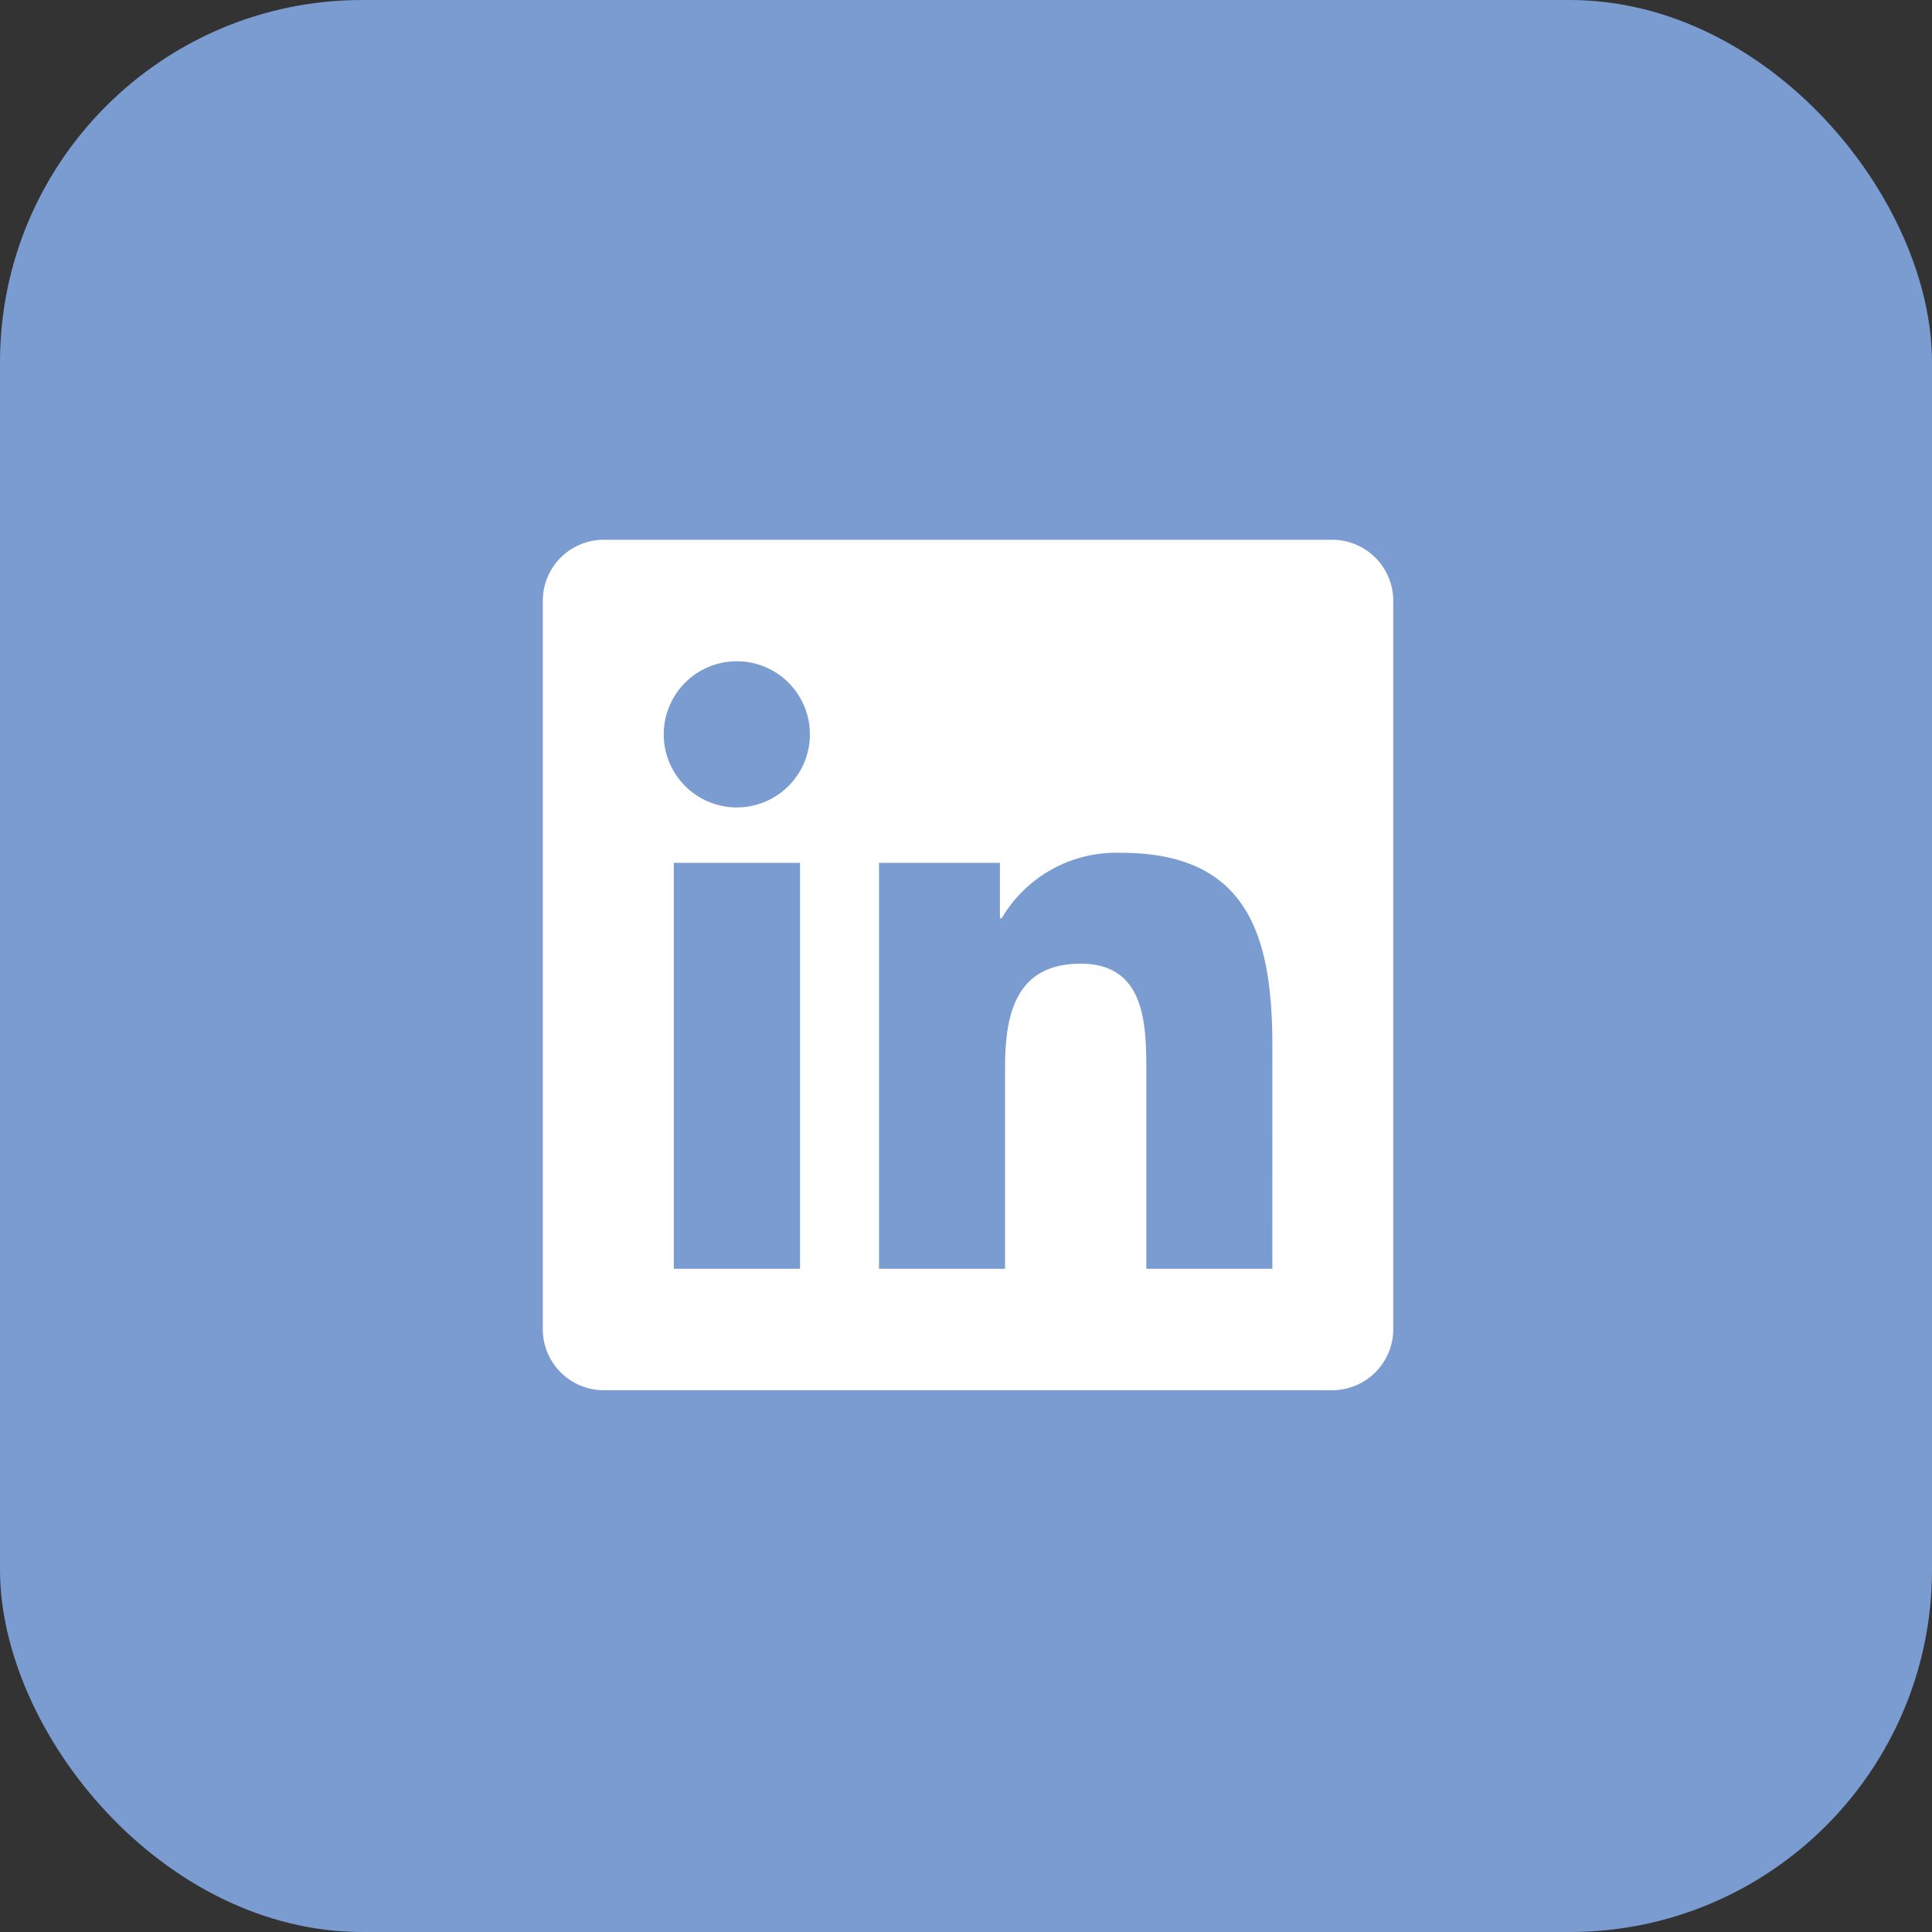
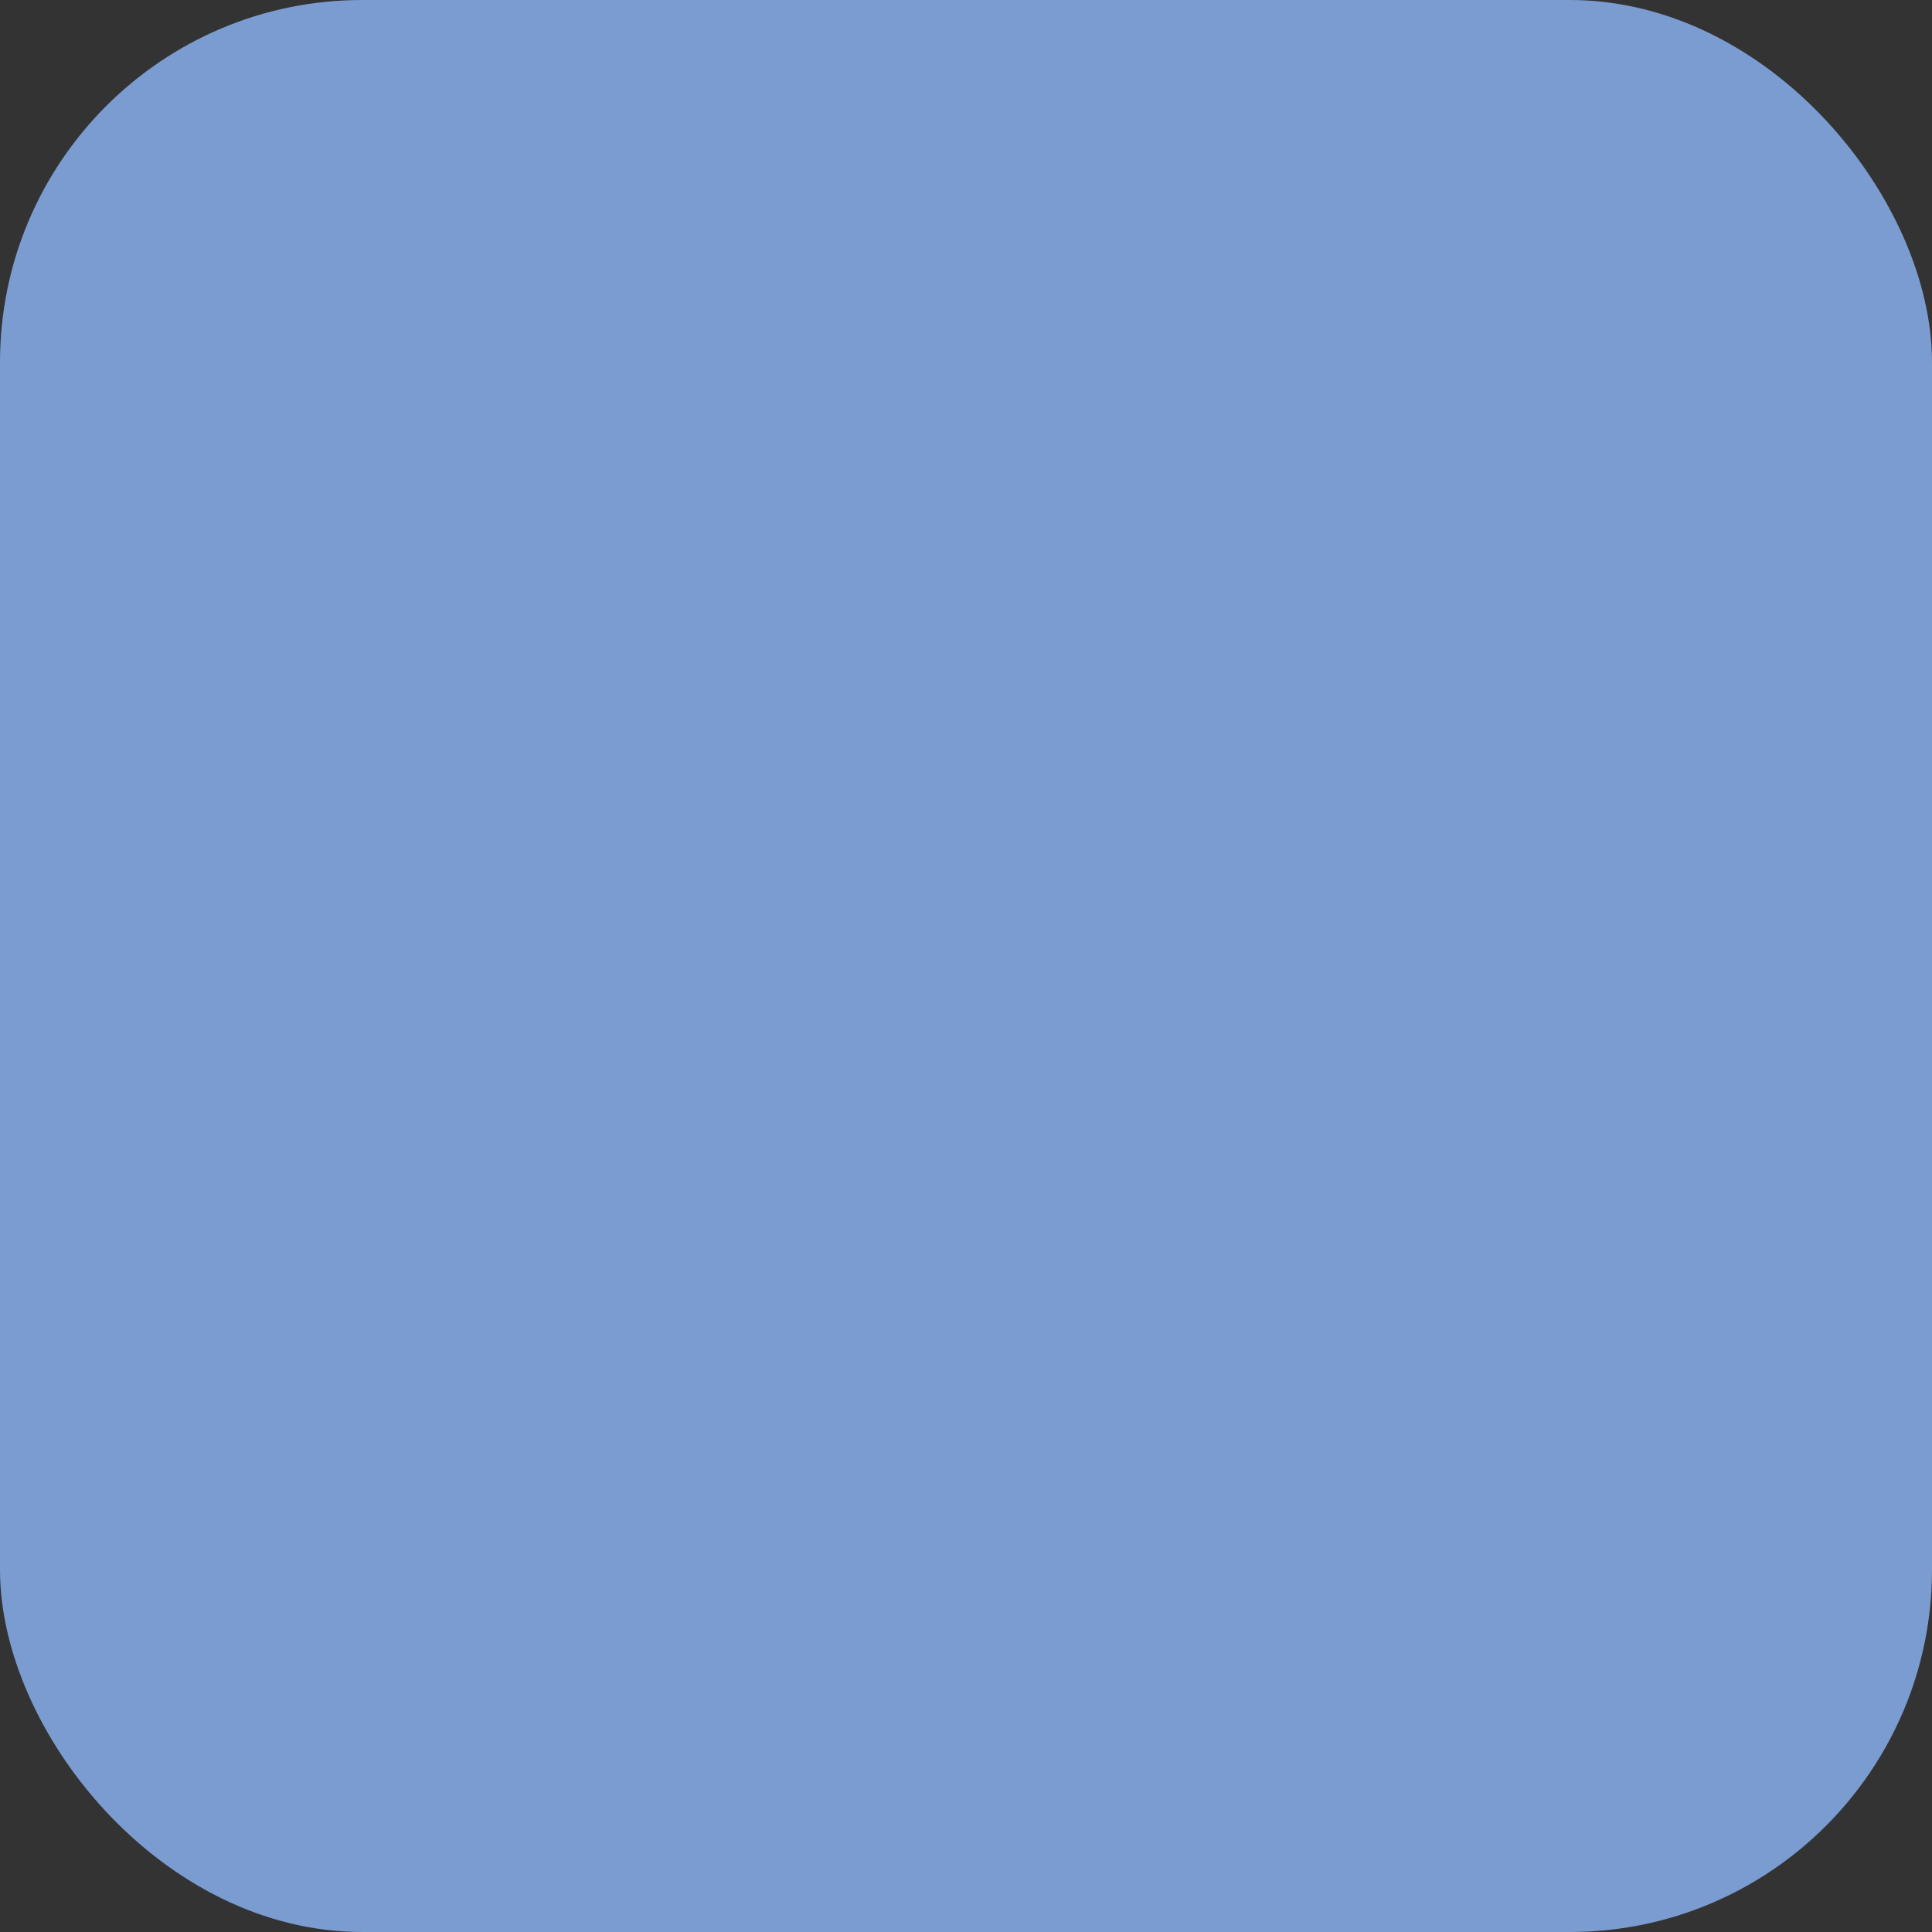
<svg xmlns="http://www.w3.org/2000/svg" width="64" height="64" viewBox="0 0 64 64">
  <rect x="0" y="0" width="64" height="64" fill="#333333" stroke="none" />
  <g id="Groupe_822" data-name="Groupe 822" transform="translate(-799 -4394)">
    <rect id="Rectangle_31" data-name="Rectangle 31" width="64" height="64" rx="12" transform="translate(799 4394)" fill="#7b9cd1" />
-     <path id="Icon_awesome-linkedin" data-name="Icon awesome-linkedin" d="M26.161,2.25H2.006A2.021,2.021,0,0,0,0,4.281V28.392a2.021,2.021,0,0,0,2.006,2.031H26.161a2.026,2.026,0,0,0,2.012-2.031V4.281A2.026,2.026,0,0,0,26.161,2.25ZM8.515,26.4H4.339V12.953H8.521V26.4ZM6.427,11.117A2.421,2.421,0,1,1,8.848,8.7,2.422,2.422,0,0,1,6.427,11.117ZM24.167,26.4H19.992v-6.54c0-1.56-.031-3.566-2.17-3.566-2.176,0-2.509,1.7-2.509,3.452V26.4H11.137V12.953h4.006V14.79H15.2a4.4,4.4,0,0,1,3.956-2.17c4.226,0,5.012,2.786,5.012,6.408Z" transform="translate(816.981 4409.63)" fill="#fff" />
  </g>
</svg>